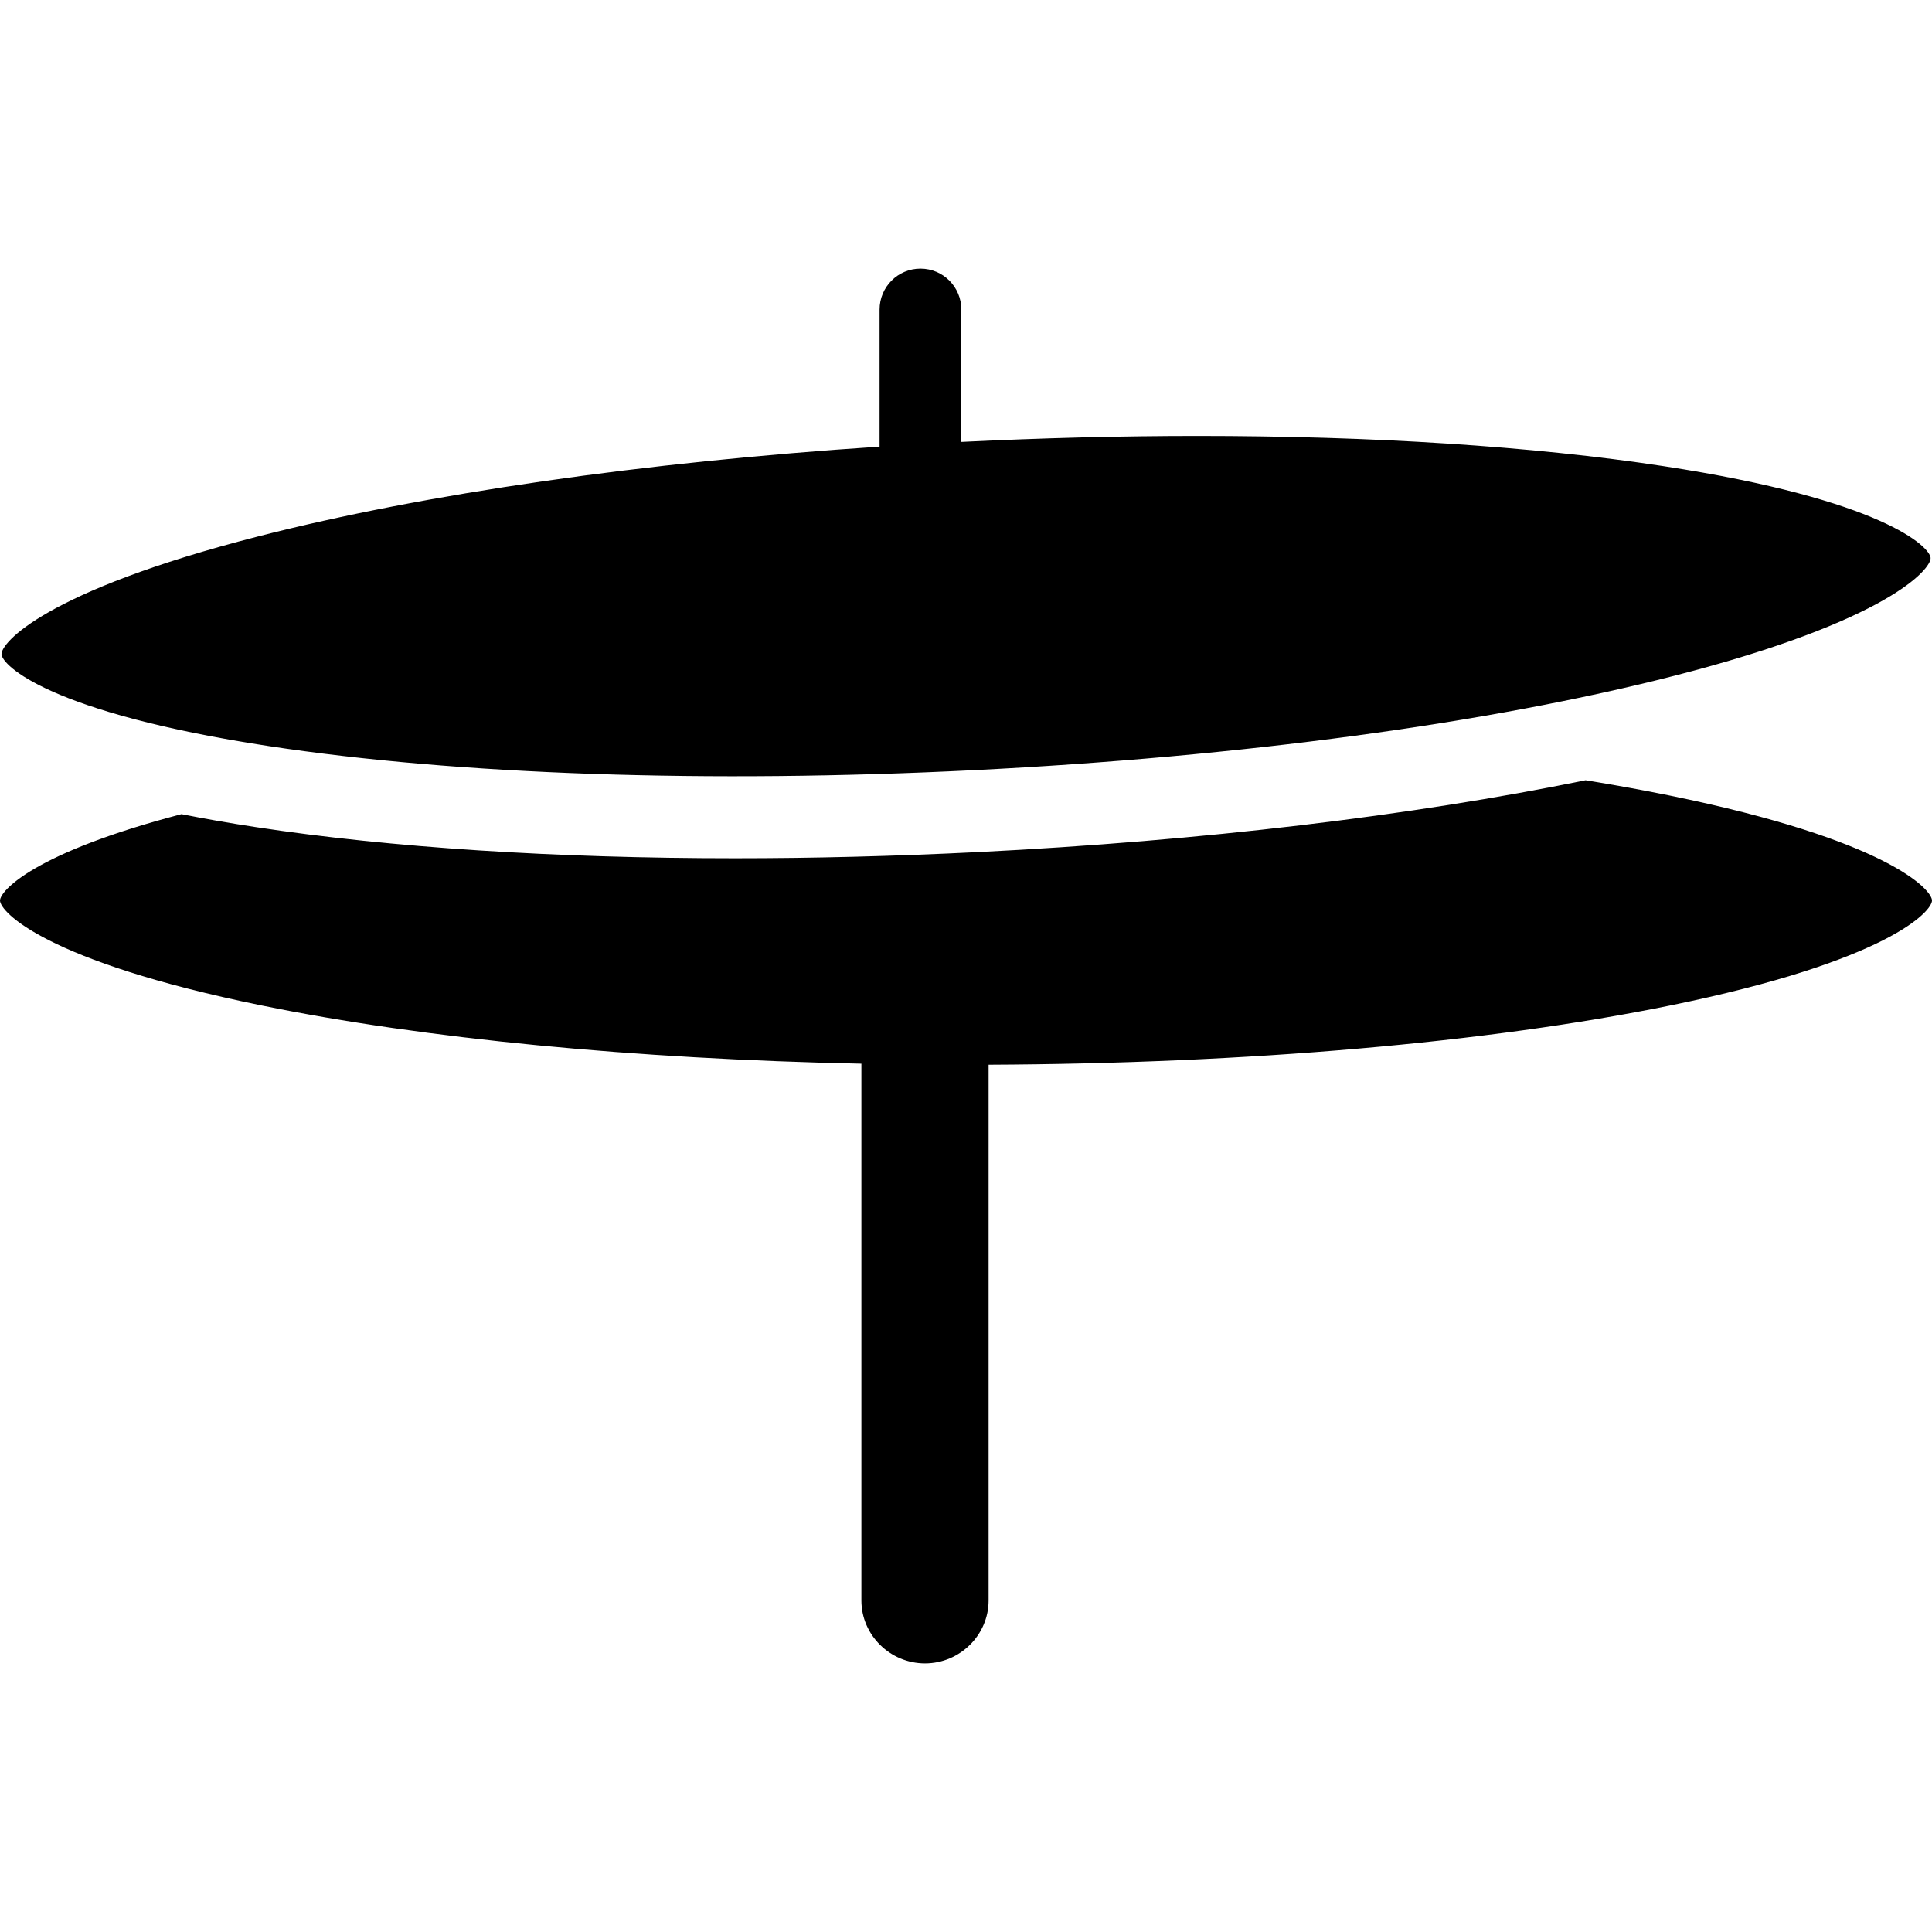
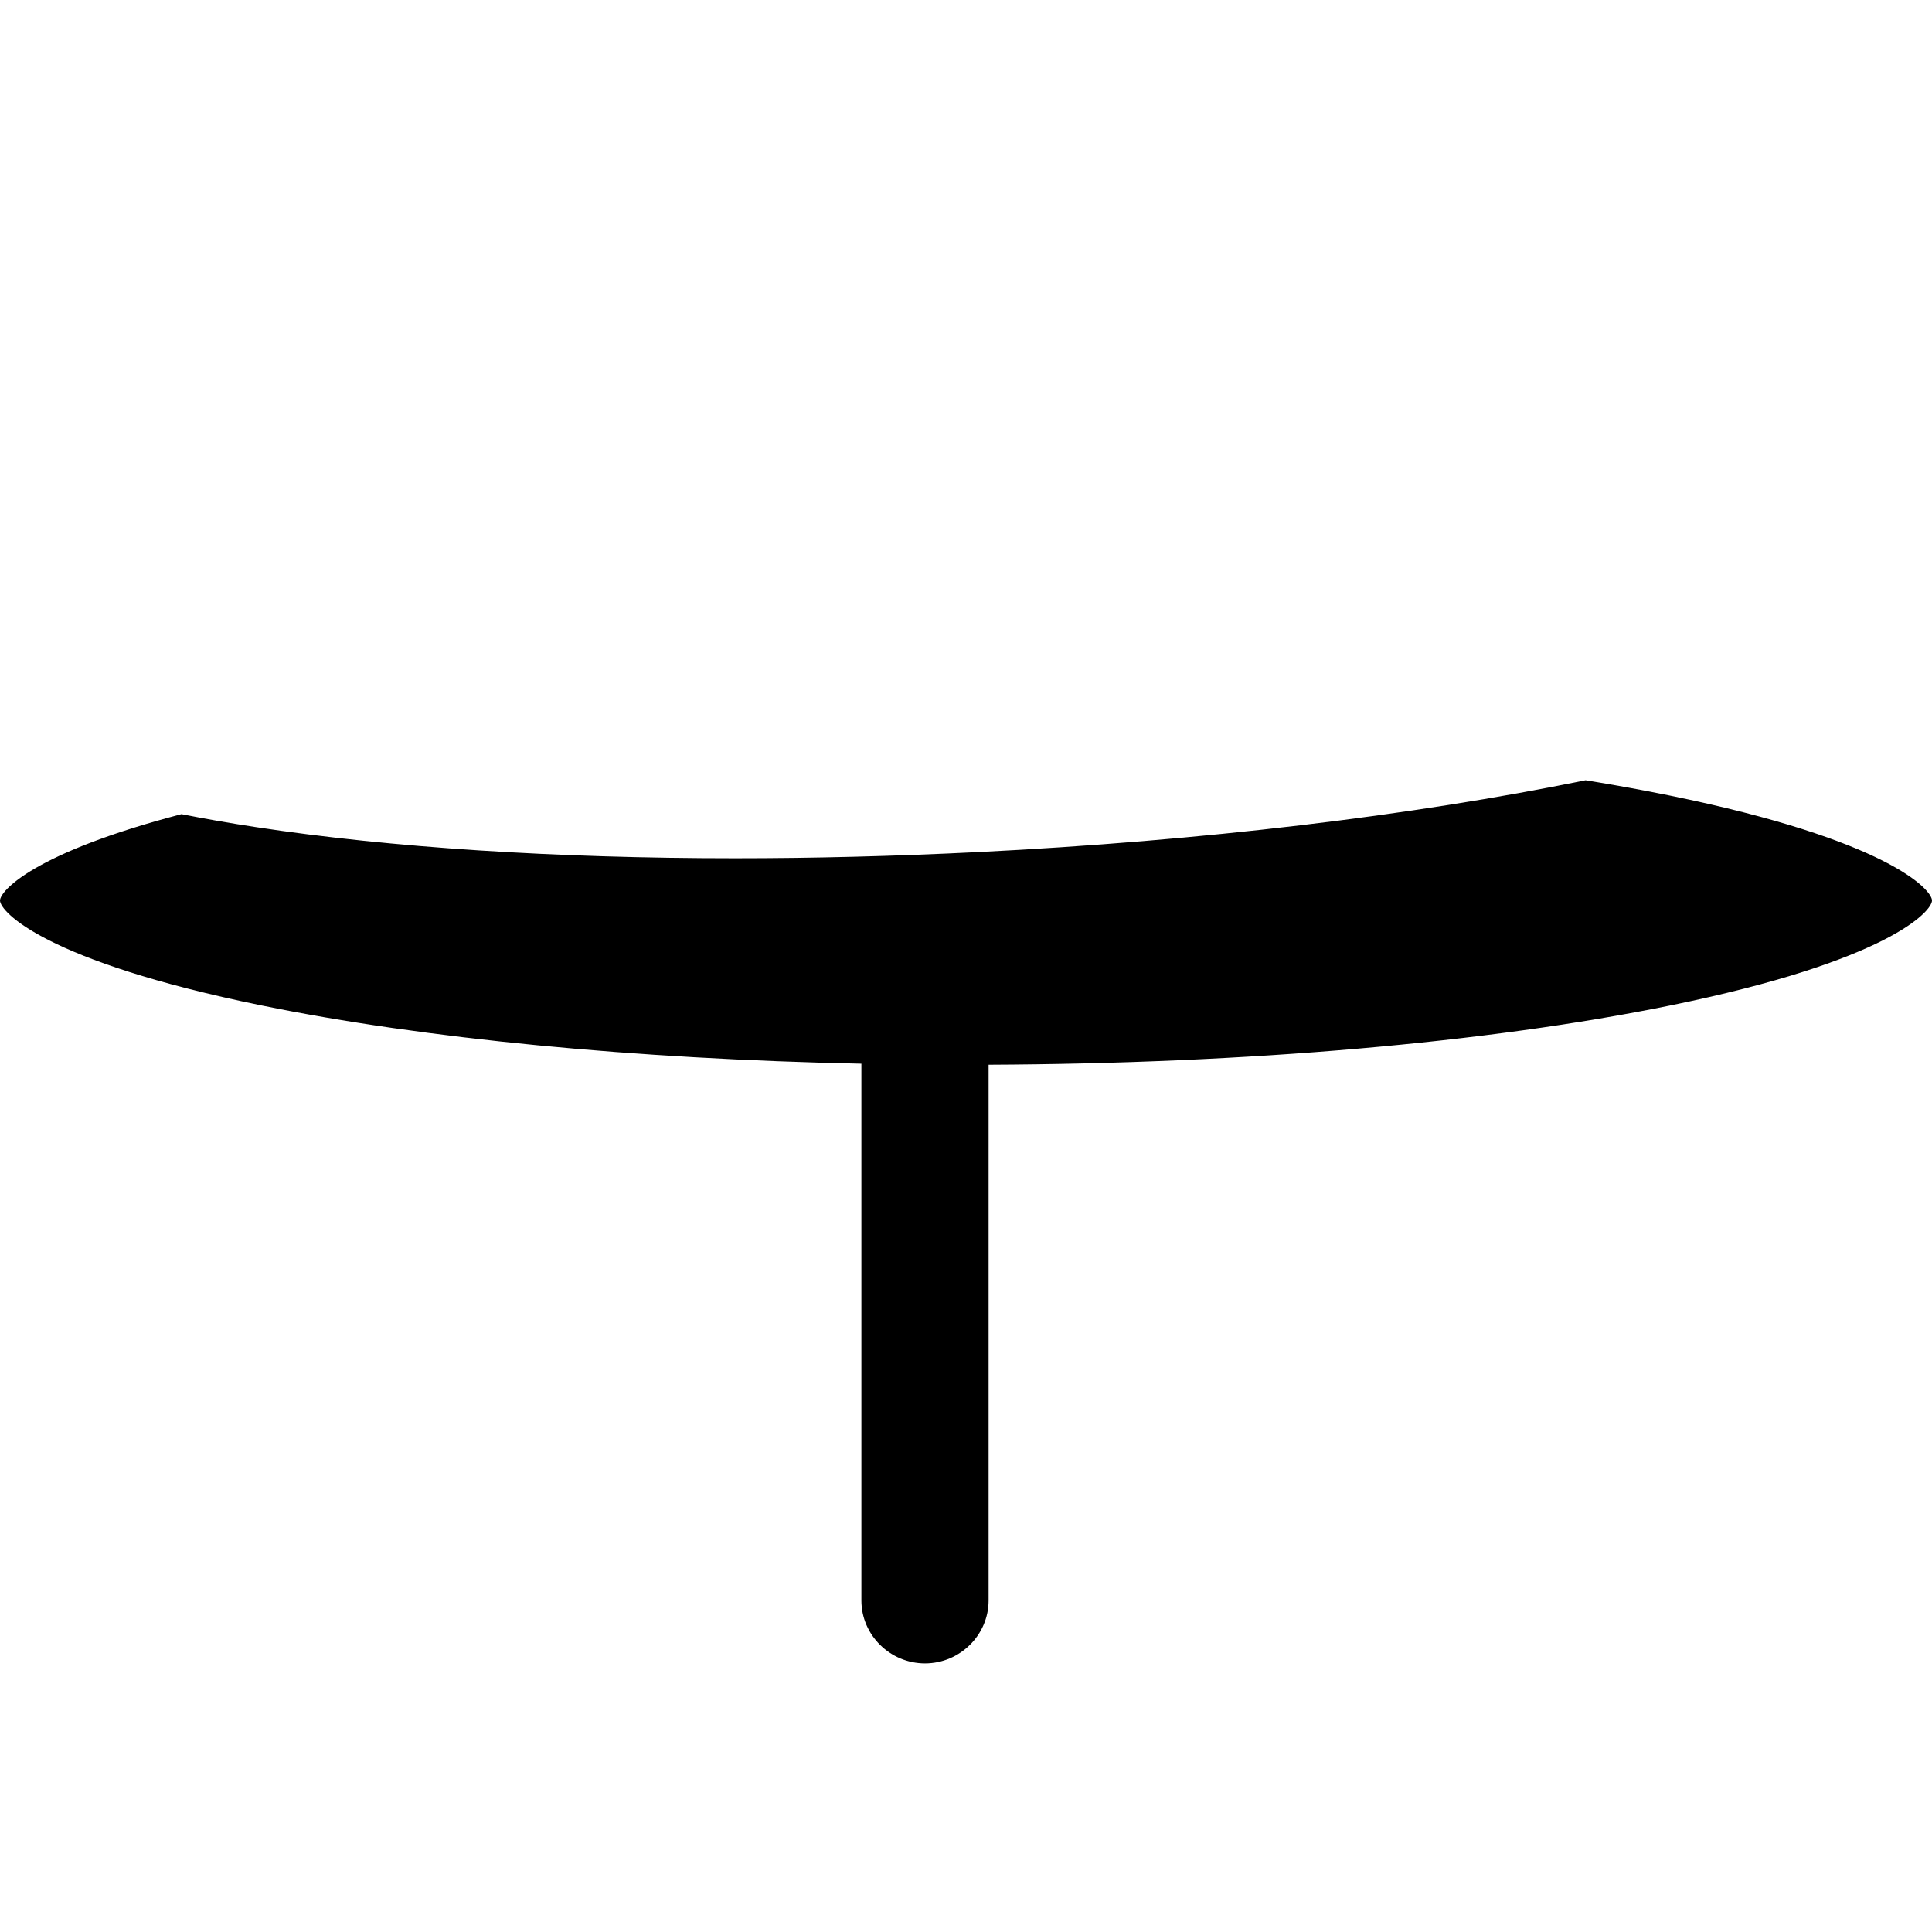
<svg xmlns="http://www.w3.org/2000/svg" version="1.1" id="Layer_1" x="0px" y="0px" viewBox="0 0 512 512" style="enable-background:new 0 0 512 512;" xml:space="preserve">
  <g>
    <g>
      <path d="M442.514,210.831c-7.106-1.448-14.575-2.801-22.32-4.061c-46.076,9.44-102.01,16.097-160.96,19.039    c-21.975,1.098-43.591,1.641-64.477,1.641c-47.447,0-91.162-2.799-126.956-8.254c-6.989-1.064-13.547-2.212-19.702-3.438    C8.783,226.036,0,236.16,0,238.647c0,2.885,11.713,16.058,69.381,27.816c43.181,8.803,98.697,14.168,158.898,15.425v21.747    v120.508c0,9.207,7.649,16.67,16.856,16.67c9.207,0,16.856-7.463,16.856-16.67V303.904v-21.742h0    c68.63-0.297,132.263-5.846,180.606-15.699C500.268,254.705,512,241.532,512,238.647C512,235.762,500.184,222.589,442.514,210.831    z" />
    </g>
  </g>
  <g>
    <g>
-       <path d="M440.871,123.538c-34.736-5.293-77.172-8.009-123.466-8.009c-20.314,0-40.964,0.526-62.636,1.583V95.344V82.059    c0-6.005-4.832-10.871-10.836-10.871s-10.836,4.867-10.836,10.871v14.516v21.789c-62.61,4.119-120.418,12.439-164.636,23.777    c-57.011,14.618-68.206,28.365-68.063,31.245c0.144,2.88,12.536,15.45,70.719,24.318c50.153,7.642,116.573,9.913,187.047,6.392    c70.48-3.521,136.348-12.397,185.49-24.997c57.006-14.617,68.12-28.362,67.978-31.243    C511.487,144.976,499.053,132.406,440.871,123.538z" />
-     </g>
+       </g>
  </g>
  <g>
</g>
  <g>
</g>
  <g>
</g>
  <g>
</g>
  <g>
</g>
  <g>
</g>
  <g>
</g>
  <g>
</g>
  <g>
</g>
  <g>
</g>
  <g>
</g>
  <g>
</g>
  <g>
</g>
  <g>
</g>
  <g>
</g>
</svg>